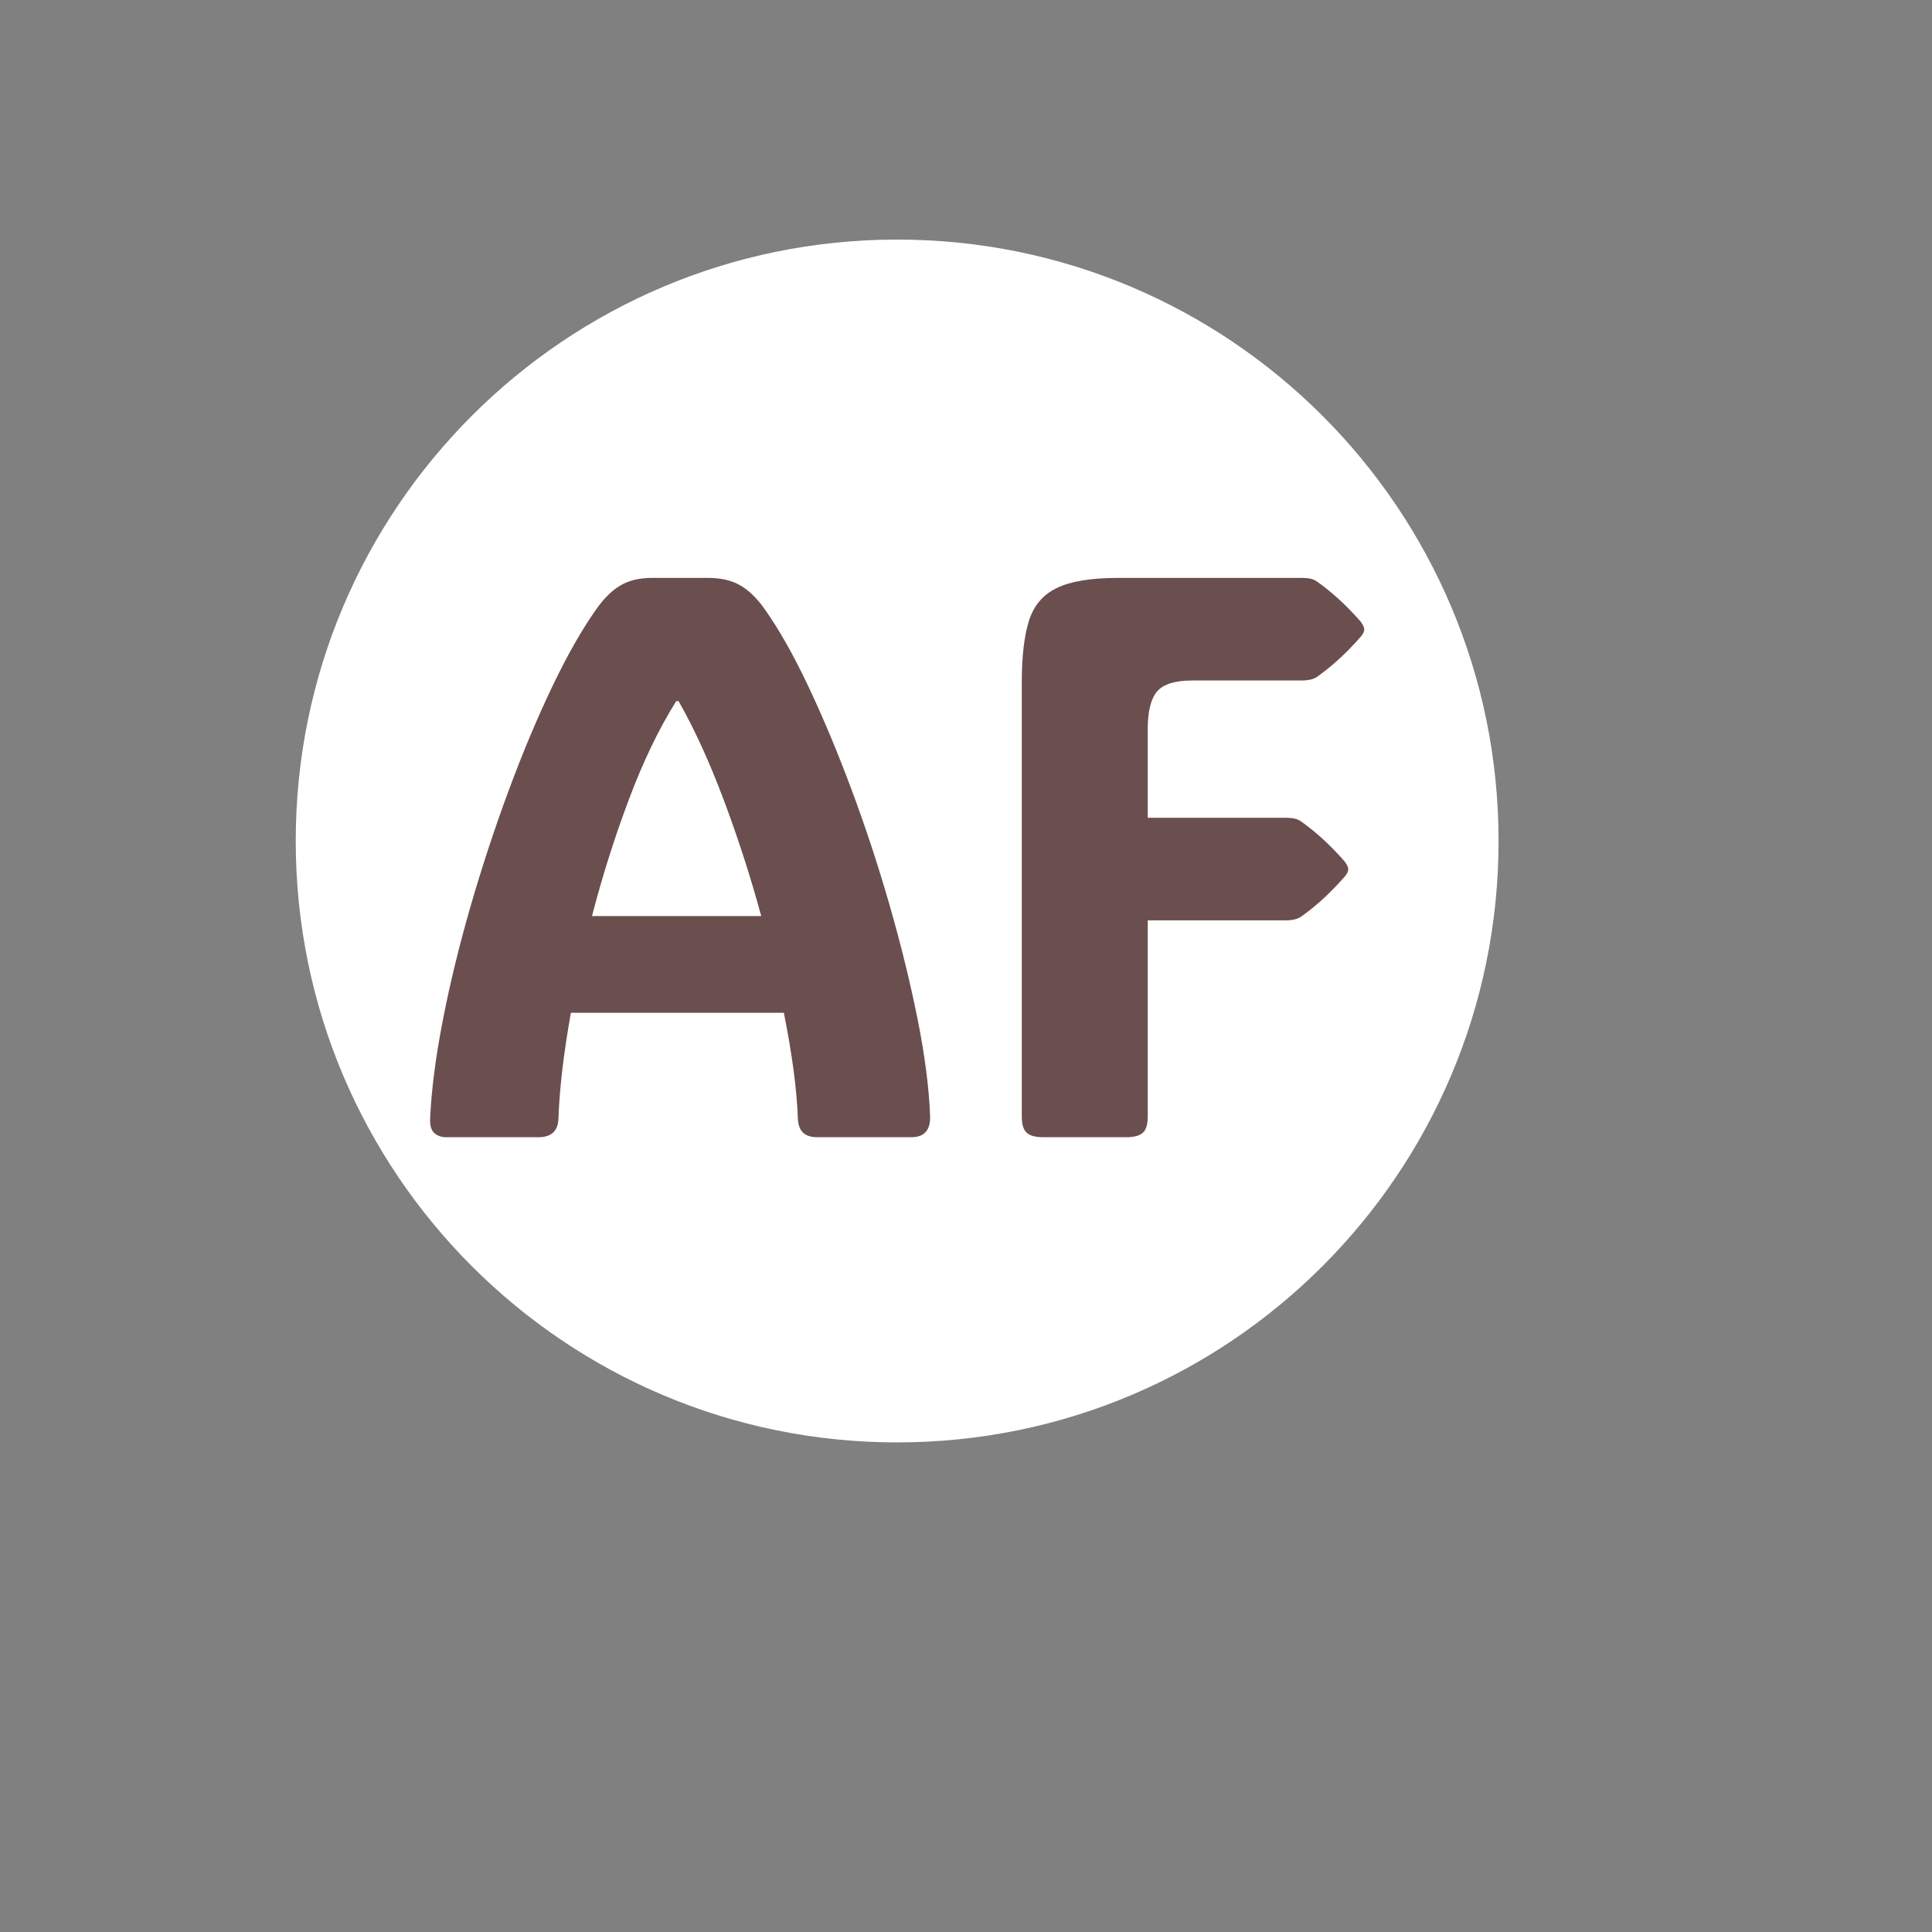
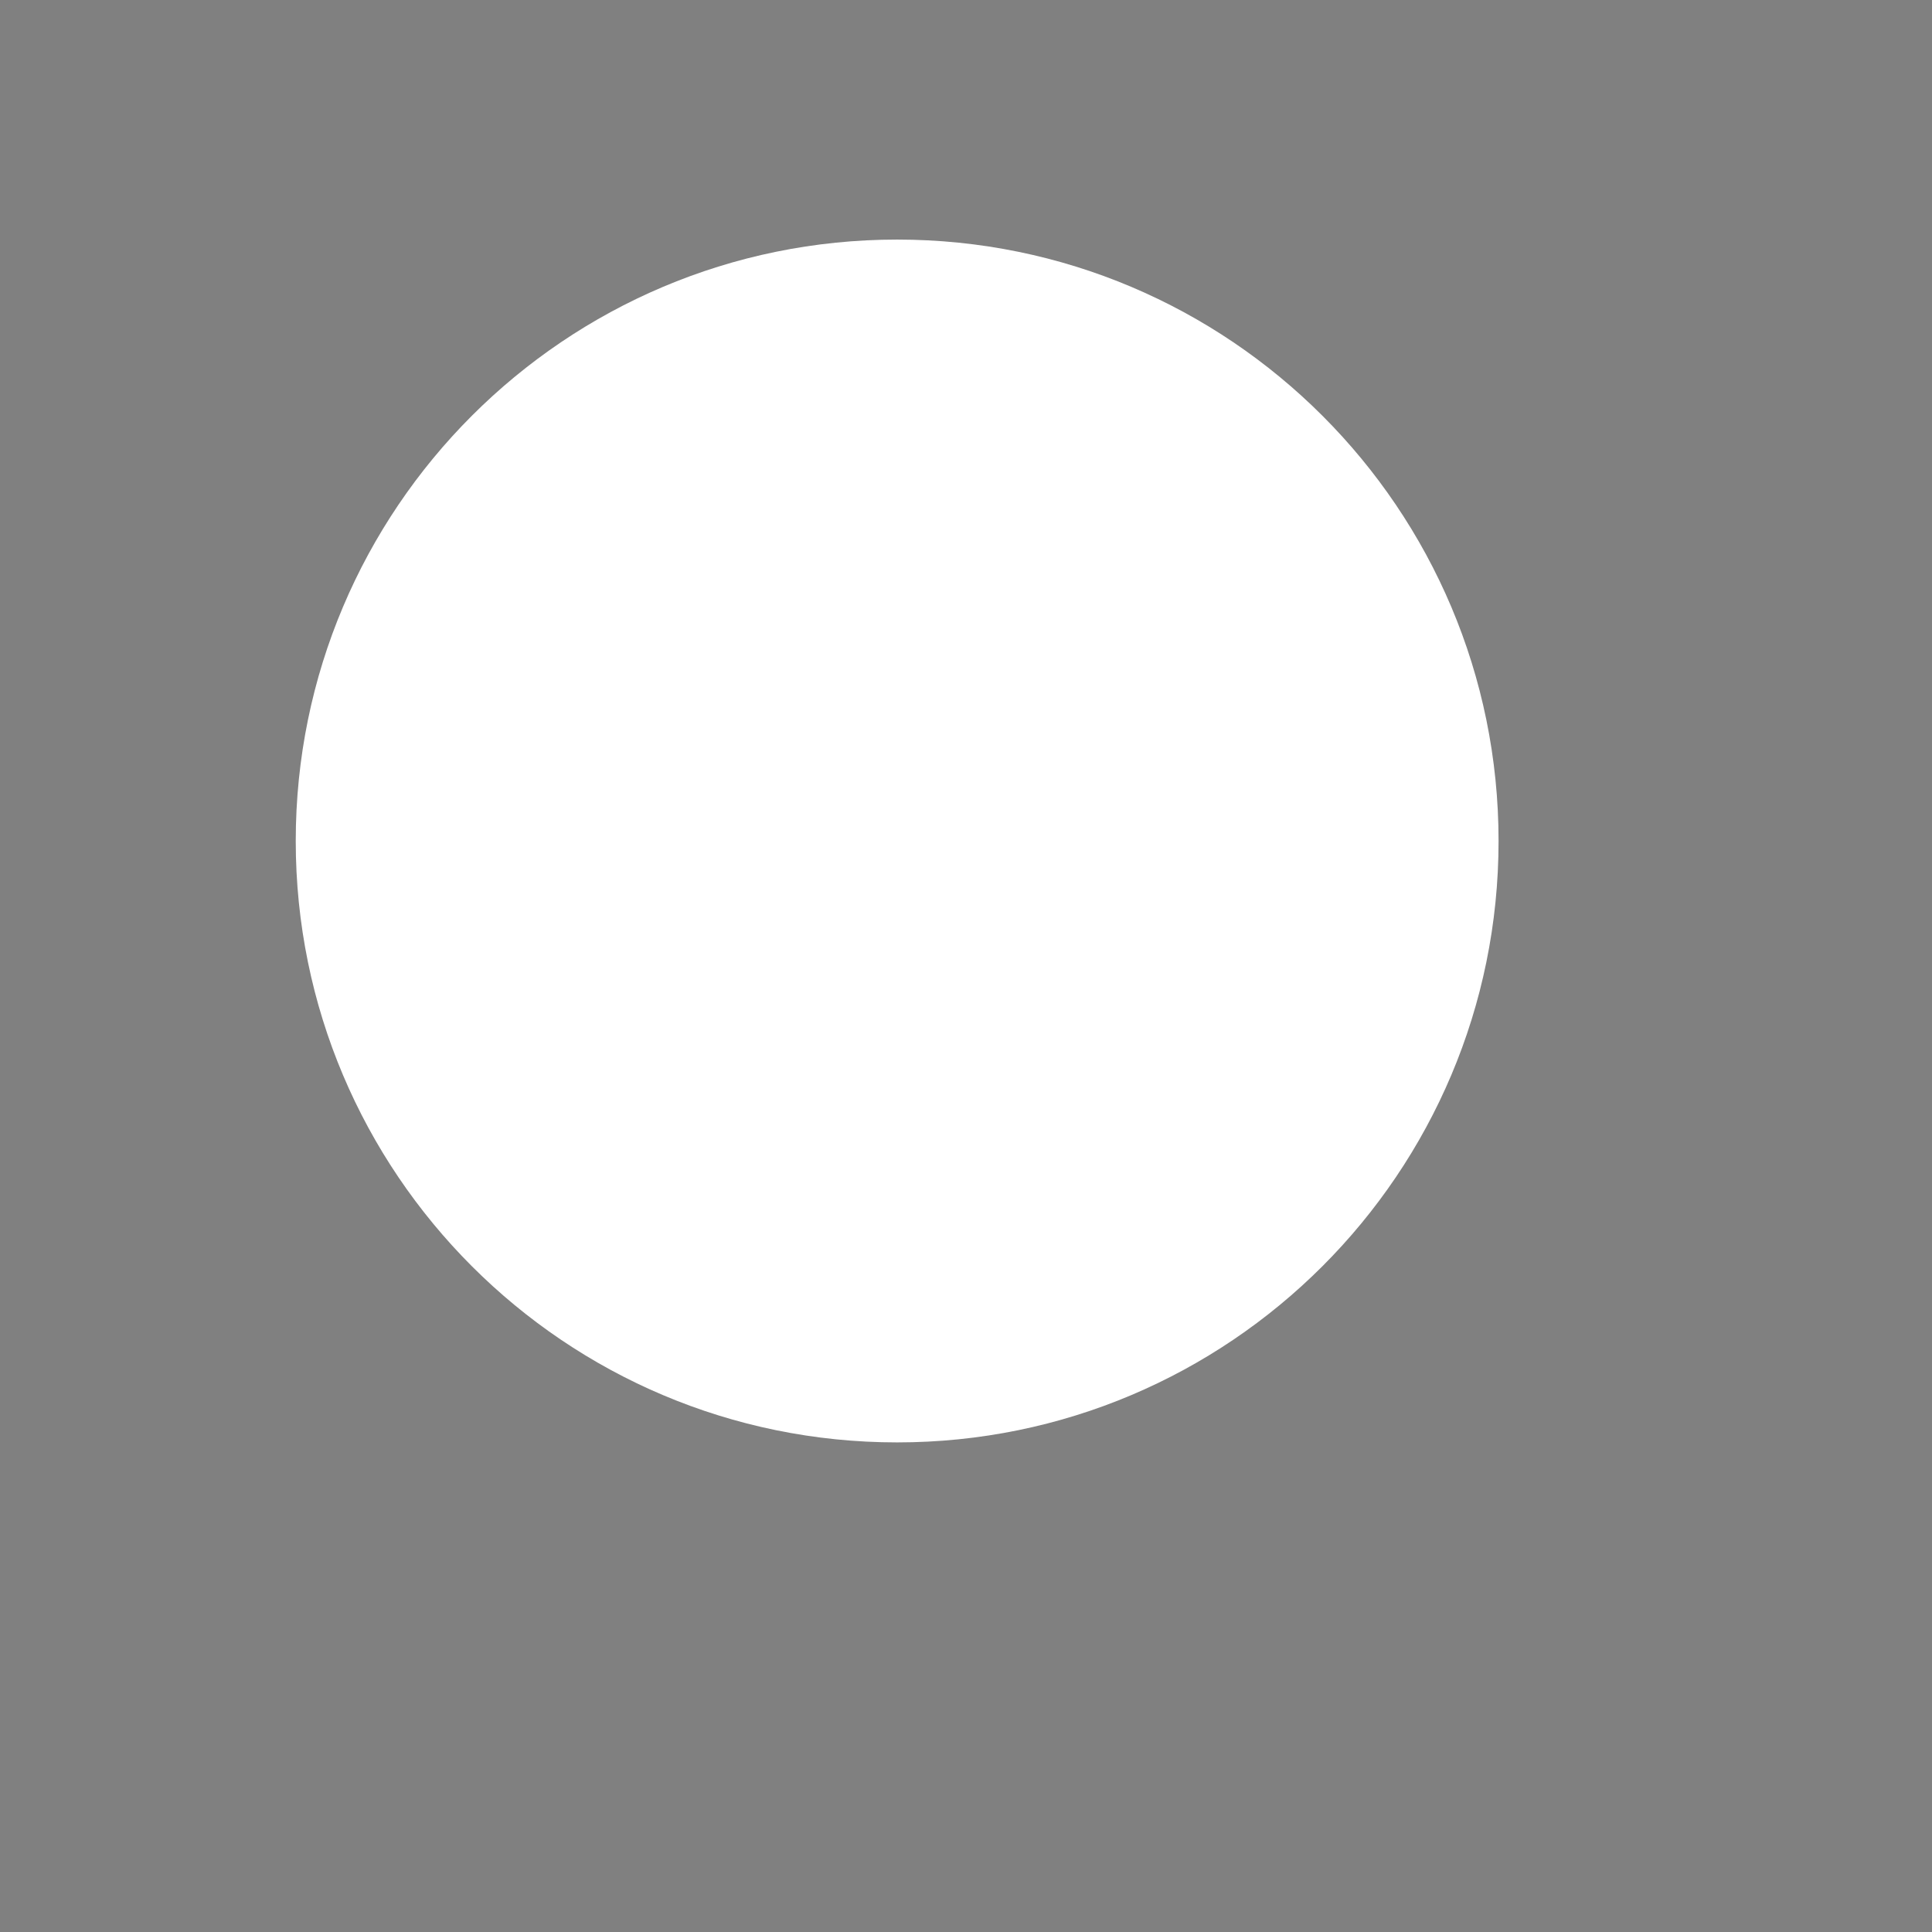
<svg xmlns="http://www.w3.org/2000/svg" width="1200px" height="1200px" viewBox="0 0 1200 1200">
  <rect x="0" y="0" width="1200" height="1200" fill="#808080" stroke="none" />
  <g id="bcf8a6fc-e552-4644-938d-03a0a53a060c">
    <g style="">
      <g id="bcf8a6fc-e552-4644-938d-03a0a53a060c-child-0">
        <path style="stroke: none; stroke-width: 0; stroke-dasharray: none; stroke-linecap: butt; stroke-dashoffset: 0; stroke-linejoin: miter; stroke-miterlimit: 4; fill: rgb(255,255,255); fill-rule: nonzero; opacity: 1;" d="M183.69,522.353c0,-206.304 167.242,-373.546 373.546,-373.546c206.304,0 373.546,167.242 373.546,373.546c0,206.304 -167.242,373.546 -373.546,373.546c-206.304,0 -373.546,-167.242 -373.546,-373.546z" stroke-linecap="round" />
      </g>
    </g>
  </g>
  <g transform="matrix(1 0 0 1 0 0)" id="382d6947-7373-461a-a9e5-8a8ceec3eb14">

</g>
  <g id="44ba4c32-7ded-4d71-be20-d1bf787027dc">
    <g style="">
      <g id="4766e5da-b415-4148-9354-7d7906c13dd9">
-         <path style="stroke: rgb(193,193,193); stroke-width: 0; stroke-dasharray: none; stroke-linecap: butt; stroke-dashoffset: 0; stroke-linejoin: miter; stroke-miterlimit: 4; fill: rgb(107,78,78); fill-rule: nonzero; opacity: 1;" d="M474.761,378.086c8.88,12.44 17.96,28.47 27.25,48.09c9.29,19.62 18.29,41.14 27.01,64.56c8.73,23.41 16.6,47.35 23.62,71.82c7.03,24.47 12.8,48.01 17.32,70.62c4.53,22.61 7.11,42.72 7.76,60.32c0.16,8.56 -3.72,12.84 -11.63,12.84h-58.63c-7.59,0 -11.54,-3.8 -11.87,-11.39c-0.65,-18.09 -3.55,-40.05 -8.72,-65.89h-132.27c-4.52,25.19 -7.1,47.16 -7.75,65.89c-0.32,7.59 -4.44,11.39 -12.35,11.39h-57.42c-2.91,0 -5.33,-0.85 -7.26,-2.54c-1.94,-1.7 -2.83,-4.65 -2.67,-8.85c0.81,-17.93 3.43,-38.31 7.88,-61.16c4.44,-22.85 10.21,-46.55 17.32,-71.1c7.11,-24.55 15.02,-48.58 23.74,-72.07c8.72,-23.5 17.76,-45.02 27.13,-64.56c9.37,-19.54 18.49,-35.53 27.37,-47.97c4.69,-6.62 9.65,-11.46 14.9,-14.53c5.25,-3.07 11.75,-4.61 19.5,-4.61h34.89c7.91,0 14.53,1.54 19.86,4.61c5.33,3.07 10.34,7.91 15.02,14.53zM420.011,435.496c-10.66,16.96 -20.43,37.23 -29.31,60.81c-8.88,23.58 -16.55,47.8 -23.01,72.67h105.13c-6.78,-24.87 -14.61,-49.09 -23.5,-72.67c-8.88,-23.58 -18.16,-43.85 -27.85,-60.81zM712.891,507.936h86c3.87,0 6.78,0.65 8.72,1.94c4.2,2.91 8.56,6.38 13.08,10.41c4.53,4.04 9.29,8.89 14.3,14.54c1.61,2.1 2.42,3.79 2.42,5.08c0,1.45 -0.81,3.07 -2.42,4.85c-5.01,5.65 -9.77,10.5 -14.3,14.53c-4.52,4.04 -8.88,7.51 -13.08,10.42c-2.26,1.29 -5.17,1.94 -8.72,1.94h-86v121.85c0,4.85 -1.01,8.2 -3.03,10.05c-2.01,1.86 -5.44,2.79 -10.29,2.79h-51.6c-4.85,0 -8.28,-0.93 -10.3,-2.79c-2.01,-1.85 -3.02,-5.2 -3.02,-10.05v-269.62c0,-16.15 1.49,-28.95 4.48,-38.4c2.99,-9.45 8.8,-16.23 17.44,-20.35c8.64,-4.12 21.28,-6.18 37.91,-6.18h114.34c3.88,0 6.79,0.65 8.72,1.94c4.2,2.91 8.56,6.38 13.08,10.42c4.53,4.04 9.29,8.88 14.3,14.53c1.61,2.1 2.42,3.8 2.42,5.09c0,1.45 -0.81,3.07 -2.42,4.85c-5.01,5.65 -9.77,10.49 -14.3,14.53c-4.52,4.04 -8.88,7.51 -13.08,10.42c-2.26,1.29 -5.17,1.94 -8.72,1.94h-68.31c-10.66,0 -17.93,2.26 -21.8,6.78c-3.88,4.52 -5.82,12.27 -5.82,23.25z" stroke-linecap="round" />
-       </g>
+         </g>
    </g>
  </g>
  <g transform="matrix(1 0 0 1 0 0)" id="6d69ea9c-08b0-4db1-a14e-dcb6ab103717">

</g>
  <g transform="matrix(1 0 0 1 0 0)" id="fe09e007-bfa7-4f68-9886-73ac52966243">

</g>
</svg>